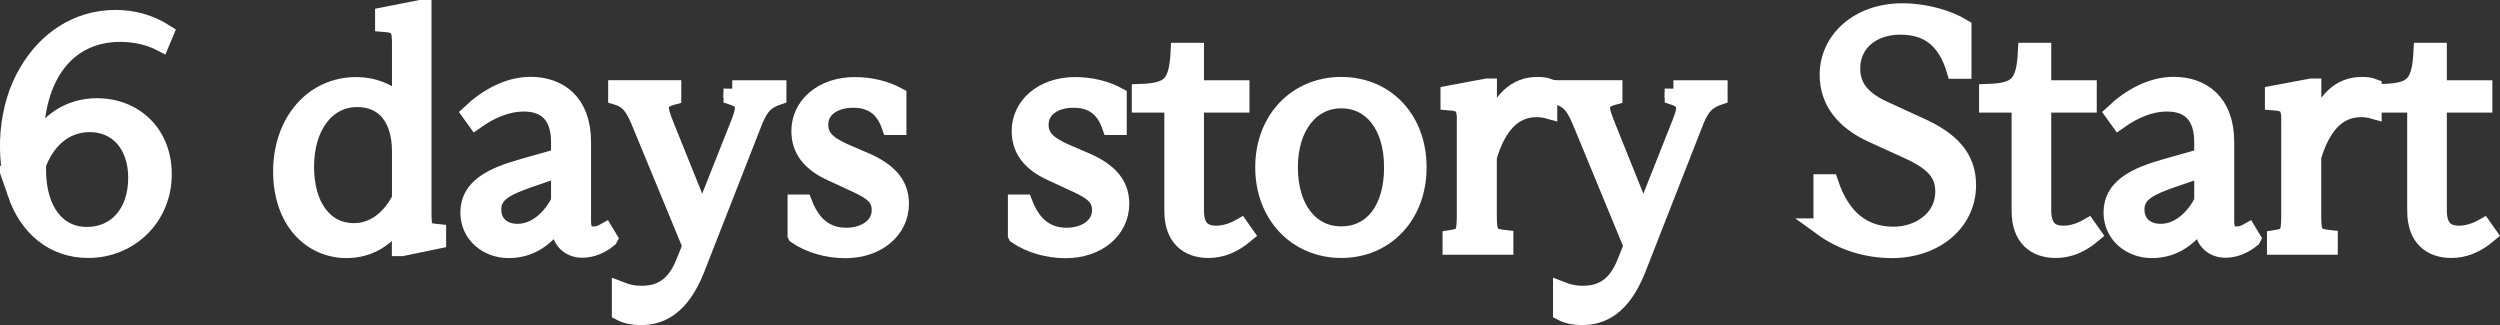
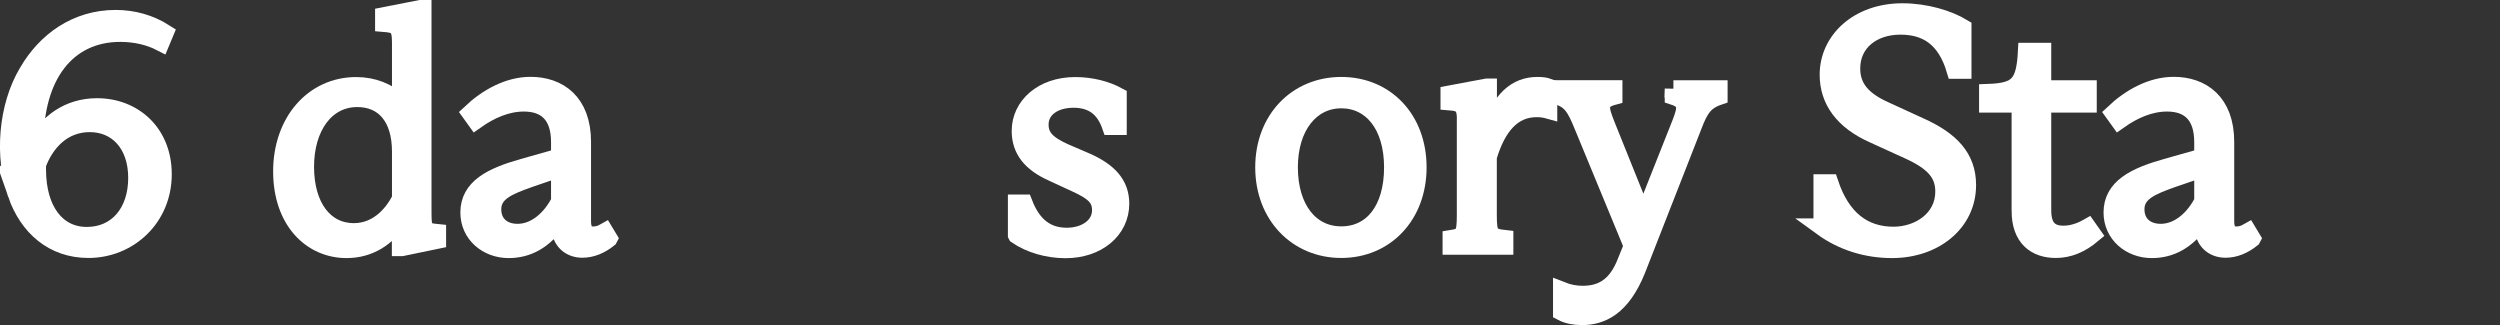
<svg xmlns="http://www.w3.org/2000/svg" id="_レイヤー_2" data-name="レイヤー 2" viewBox="0 0 217.52 28.28">
  <rect x="0" y="0" width="217.52" height="28.28" fill="#333333" stroke="none" />
  <defs>
    <style>
      .cls-1 {
        fill: #fff;
        stroke: #fff;
        stroke-miterlimit: 10;
        stroke-width: 1.51px;
      }
    </style>
  </defs>
  <g id="_レイヤー_1-2" data-name="レイヤー 1">
    <g>
      <path class="cls-1" d="M1.42,16.87c-1.13-3.21-.84-7.57,.98-10.6C3.96,3.58,6.62,1.62,10.06,1.62c1.53,0,2.98,.4,4.3,1.24l-.35,.84c-1.01-.52-2.22-.81-3.55-.81-4.59,0-7.48,3.64-7.42,9.65h.14c.95-1.85,2.77-3.24,5.26-3.24,3.18,0,5.75,2.25,5.75,5.86,0,3.81-2.98,6.53-6.5,6.53-3.06,0-5.26-1.91-6.27-4.82Zm10.49-1.39c0-2.95-1.73-4.74-4.1-4.74s-3.87,1.7-4.56,3.58v.43c0,3.55,1.7,5.75,4.3,5.75s4.36-1.99,4.36-5.03Z" />
      <path class="cls-1" d="M24.52,14.91c0-4.3,2.72-7.45,6.47-7.45,1.47,0,2.77,.52,3.73,1.42h.14V3.7c0-1.39-.32-1.59-1.47-1.68v-.64l3.26-.64h.14V18.55c0,1.47,.14,1.59,1.27,1.7v.64l-3.09,.64h-.12v-2.43h-.14c-1.04,1.59-2.57,2.6-4.56,2.6-3.06,0-5.63-2.48-5.63-6.79Zm10.34,2.37v-4.1c0-2.92-1.42-4.62-3.78-4.62-2.72,0-4.51,2.48-4.51,5.95s1.68,5.66,4.22,5.66c1.99,0,3.35-1.44,4.07-2.89Z" />
      <path class="cls-1" d="M52.97,20.77c-.72,.58-1.5,.9-2.31,.9-1.07,0-1.94-.72-1.94-2.02v-.52h-.14c-1.24,1.85-2.72,2.57-4.33,2.57-1.85,0-3.44-1.3-3.44-3.21,0-2.17,1.94-3.15,4.71-3.93l3.18-.9v-1.3c0-2.34-1.18-3.41-3.12-3.41-1.47,0-2.89,.61-4.19,1.53l-.46-.64c1.47-1.39,3.32-2.4,5.23-2.4,2.43,0,4.51,1.42,4.51,4.91v6.9c0,.84,.32,1.21,.92,1.21,.38,0,.69-.09,1.04-.29l.35,.58Zm-4.27-3.26v-2.86l-2.63,.9c-1.79,.64-3.21,1.18-3.21,2.66,0,1.27,.9,2.02,2.17,2.02,1.65,0,2.98-1.33,3.67-2.72Z" />
-       <path class="cls-1" d="M63.71,7.74h3.96v.64c-1.27,.43-1.68,1.13-2.22,2.54l-4.91,12.54c-1.33,3.32-3.12,4.07-4.79,4.07-.66,0-1.27-.12-1.76-.38v-1.88c.58,.23,1.18,.35,1.82,.35,1.56,0,2.92-.61,3.78-2.86l.55-1.36-4.33-10.49c-.58-1.42-.98-2.2-2.14-2.54v-.64h4.85v.64c-1.42,.38-1.21,1.07-.64,2.51l3.15,7.83h.14l3.15-7.94c.52-1.33,.66-1.99-.61-2.4v-.64Z" />
-       <path class="cls-1" d="M69.28,20.45v-2.77h.64c.75,1.94,1.96,2.89,3.73,2.89,1.59,0,2.95-.87,2.95-2.28,0-1.07-.61-1.62-2.2-2.34l-1.99-.92c-1.88-.84-2.8-1.99-2.8-3.64,0-2.17,1.91-3.93,4.77-3.93,1.42,0,2.72,.35,3.73,.9v2.63h-.64c-.55-1.59-1.59-2.37-3.24-2.37s-2.92,.84-2.92,2.22c0,1.04,.58,1.7,2.14,2.4l2.02,.87c1.82,.84,2.86,1.91,2.86,3.61,0,2.31-2.02,3.99-4.79,3.99-1.56,0-3.12-.46-4.25-1.24Z" />
      <path class="cls-1" d="M88.45,20.45v-2.77h.64c.75,1.94,1.96,2.89,3.73,2.89,1.59,0,2.95-.87,2.95-2.28,0-1.07-.61-1.62-2.2-2.34l-1.99-.92c-1.88-.84-2.8-1.99-2.8-3.64,0-2.17,1.91-3.93,4.77-3.93,1.42,0,2.72,.35,3.73,.9v2.63h-.64c-.55-1.59-1.59-2.37-3.24-2.37s-2.92,.84-2.92,2.22c0,1.04,.58,1.7,2.14,2.4l2.02,.87c1.82,.84,2.86,1.91,2.86,3.61,0,2.31-2.02,3.99-4.79,3.99-1.56,0-3.12-.46-4.25-1.24Z" />
-       <path class="cls-1" d="M102.06,18.34V9.04h-2.83v-.98c2.6-.09,3.23-.69,3.38-3.58h1.39v3.26h3.96v1.3h-3.96v9.27c0,1.5,.66,2.08,1.82,2.08,.66,0,1.39-.2,2.11-.61l.43,.61c-1.04,.87-2.08,1.3-3.21,1.3-1.73,0-3.09-.95-3.09-3.35Z" />
      <path class="cls-1" d="M109.97,14.56c0-4.16,2.86-7.11,6.73-7.11s6.67,2.92,6.67,7.11-2.83,7.13-6.67,7.13-6.73-2.95-6.73-7.13Zm11.21,0c0-3.67-1.85-5.89-4.48-5.89s-4.53,2.31-4.53,5.89,1.82,5.89,4.53,5.89,4.48-2.22,4.48-5.89Z" />
      <path class="cls-1" d="M127.53,10.66c0-1.42-.23-1.73-1.44-1.82v-.64l3.26-.61h.14v3.9h.14c.9-2.86,2.31-4.04,4.13-4.04,.4,0,.69,.03,.98,.14v1.99c-.32-.09-.64-.14-1.04-.14-2.05,0-3.41,1.5-4.22,4.22v5.03c0,1.68,.14,1.94,1.44,2.08v.64h-4.65v-.64c1.1-.17,1.24-.4,1.24-2.08V10.66Z" />
      <path class="cls-1" d="M145.6,7.74h3.96v.64c-1.27,.43-1.68,1.13-2.22,2.54l-4.91,12.54c-1.33,3.32-3.12,4.07-4.79,4.07-.66,0-1.27-.12-1.76-.38v-1.88c.58,.23,1.18,.35,1.82,.35,1.56,0,2.92-.61,3.78-2.86l.55-1.36-4.33-10.49c-.58-1.42-.98-2.2-2.14-2.54v-.64h4.85v.64c-1.42,.38-1.21,1.07-.64,2.51l3.15,7.83h.14l3.15-7.94c.52-1.33,.66-1.99-.61-2.4v-.64Z" />
      <path class="cls-1" d="M158.54,19.76v-3.84h.66c1.04,3.12,2.95,4.56,5.55,4.56,2.22,0,4.39-1.42,4.39-3.81,0-1.59-.9-2.6-3.15-3.61l-2.98-1.36c-2.66-1.18-3.93-2.98-3.93-5.2,0-3,2.6-5.46,6.44-5.46,2.05,0,4.02,.61,5.26,1.36v3.7h-.66c-.84-2.83-2.54-3.84-4.77-3.84-2.43,0-4.25,1.44-4.25,3.7,0,1.62,.9,2.74,2.92,3.64l3.03,1.39c2.69,1.21,4.13,2.72,4.13,5.11,0,3.29-2.86,5.6-6.56,5.6-2.22,0-4.33-.66-6.09-1.94Z" />
      <path class="cls-1" d="M175.78,18.34V9.04h-2.83v-.98c2.6-.09,3.23-.69,3.38-3.58h1.39v3.26h3.96v1.3h-3.96v9.27c0,1.5,.66,2.08,1.82,2.08,.66,0,1.39-.2,2.11-.61l.43,.61c-1.04,.87-2.08,1.3-3.21,1.3-1.73,0-3.09-.95-3.09-3.35Z" />
      <path class="cls-1" d="M195.94,20.77c-.72,.58-1.5,.9-2.31,.9-1.07,0-1.94-.72-1.94-2.02v-.52h-.14c-1.24,1.85-2.72,2.57-4.33,2.57-1.85,0-3.44-1.3-3.44-3.21,0-2.17,1.94-3.15,4.71-3.93l3.18-.9v-1.3c0-2.34-1.18-3.41-3.12-3.41-1.47,0-2.89,.61-4.19,1.53l-.46-.64c1.47-1.39,3.32-2.4,5.23-2.4,2.43,0,4.51,1.42,4.51,4.91v6.9c0,.84,.32,1.21,.92,1.21,.38,0,.69-.09,1.04-.29l.35,.58Zm-4.27-3.26v-2.86l-2.63,.9c-1.79,.64-3.21,1.18-3.21,2.66,0,1.27,.9,2.02,2.17,2.02,1.65,0,2.98-1.33,3.67-2.72Z" />
-       <path class="cls-1" d="M199.26,10.66c0-1.42-.23-1.73-1.44-1.82v-.64l3.26-.61h.14v3.9h.14c.9-2.86,2.31-4.04,4.13-4.04,.4,0,.69,.03,.98,.14v1.99c-.32-.09-.64-.14-1.04-.14-2.05,0-3.41,1.5-4.22,4.22v5.03c0,1.68,.14,1.94,1.44,2.08v.64h-4.65v-.64c1.1-.17,1.24-.4,1.24-2.08V10.66Z" />
-       <path class="cls-1" d="M210.2,18.34V9.04h-2.83v-.98c2.6-.09,3.23-.69,3.38-3.58h1.39v3.26h3.96v1.3h-3.96v9.27c0,1.5,.66,2.08,1.82,2.08,.66,0,1.39-.2,2.11-.61l.43,.61c-1.04,.87-2.08,1.3-3.21,1.3-1.73,0-3.09-.95-3.09-3.35Z" />
    </g>
  </g>
</svg>